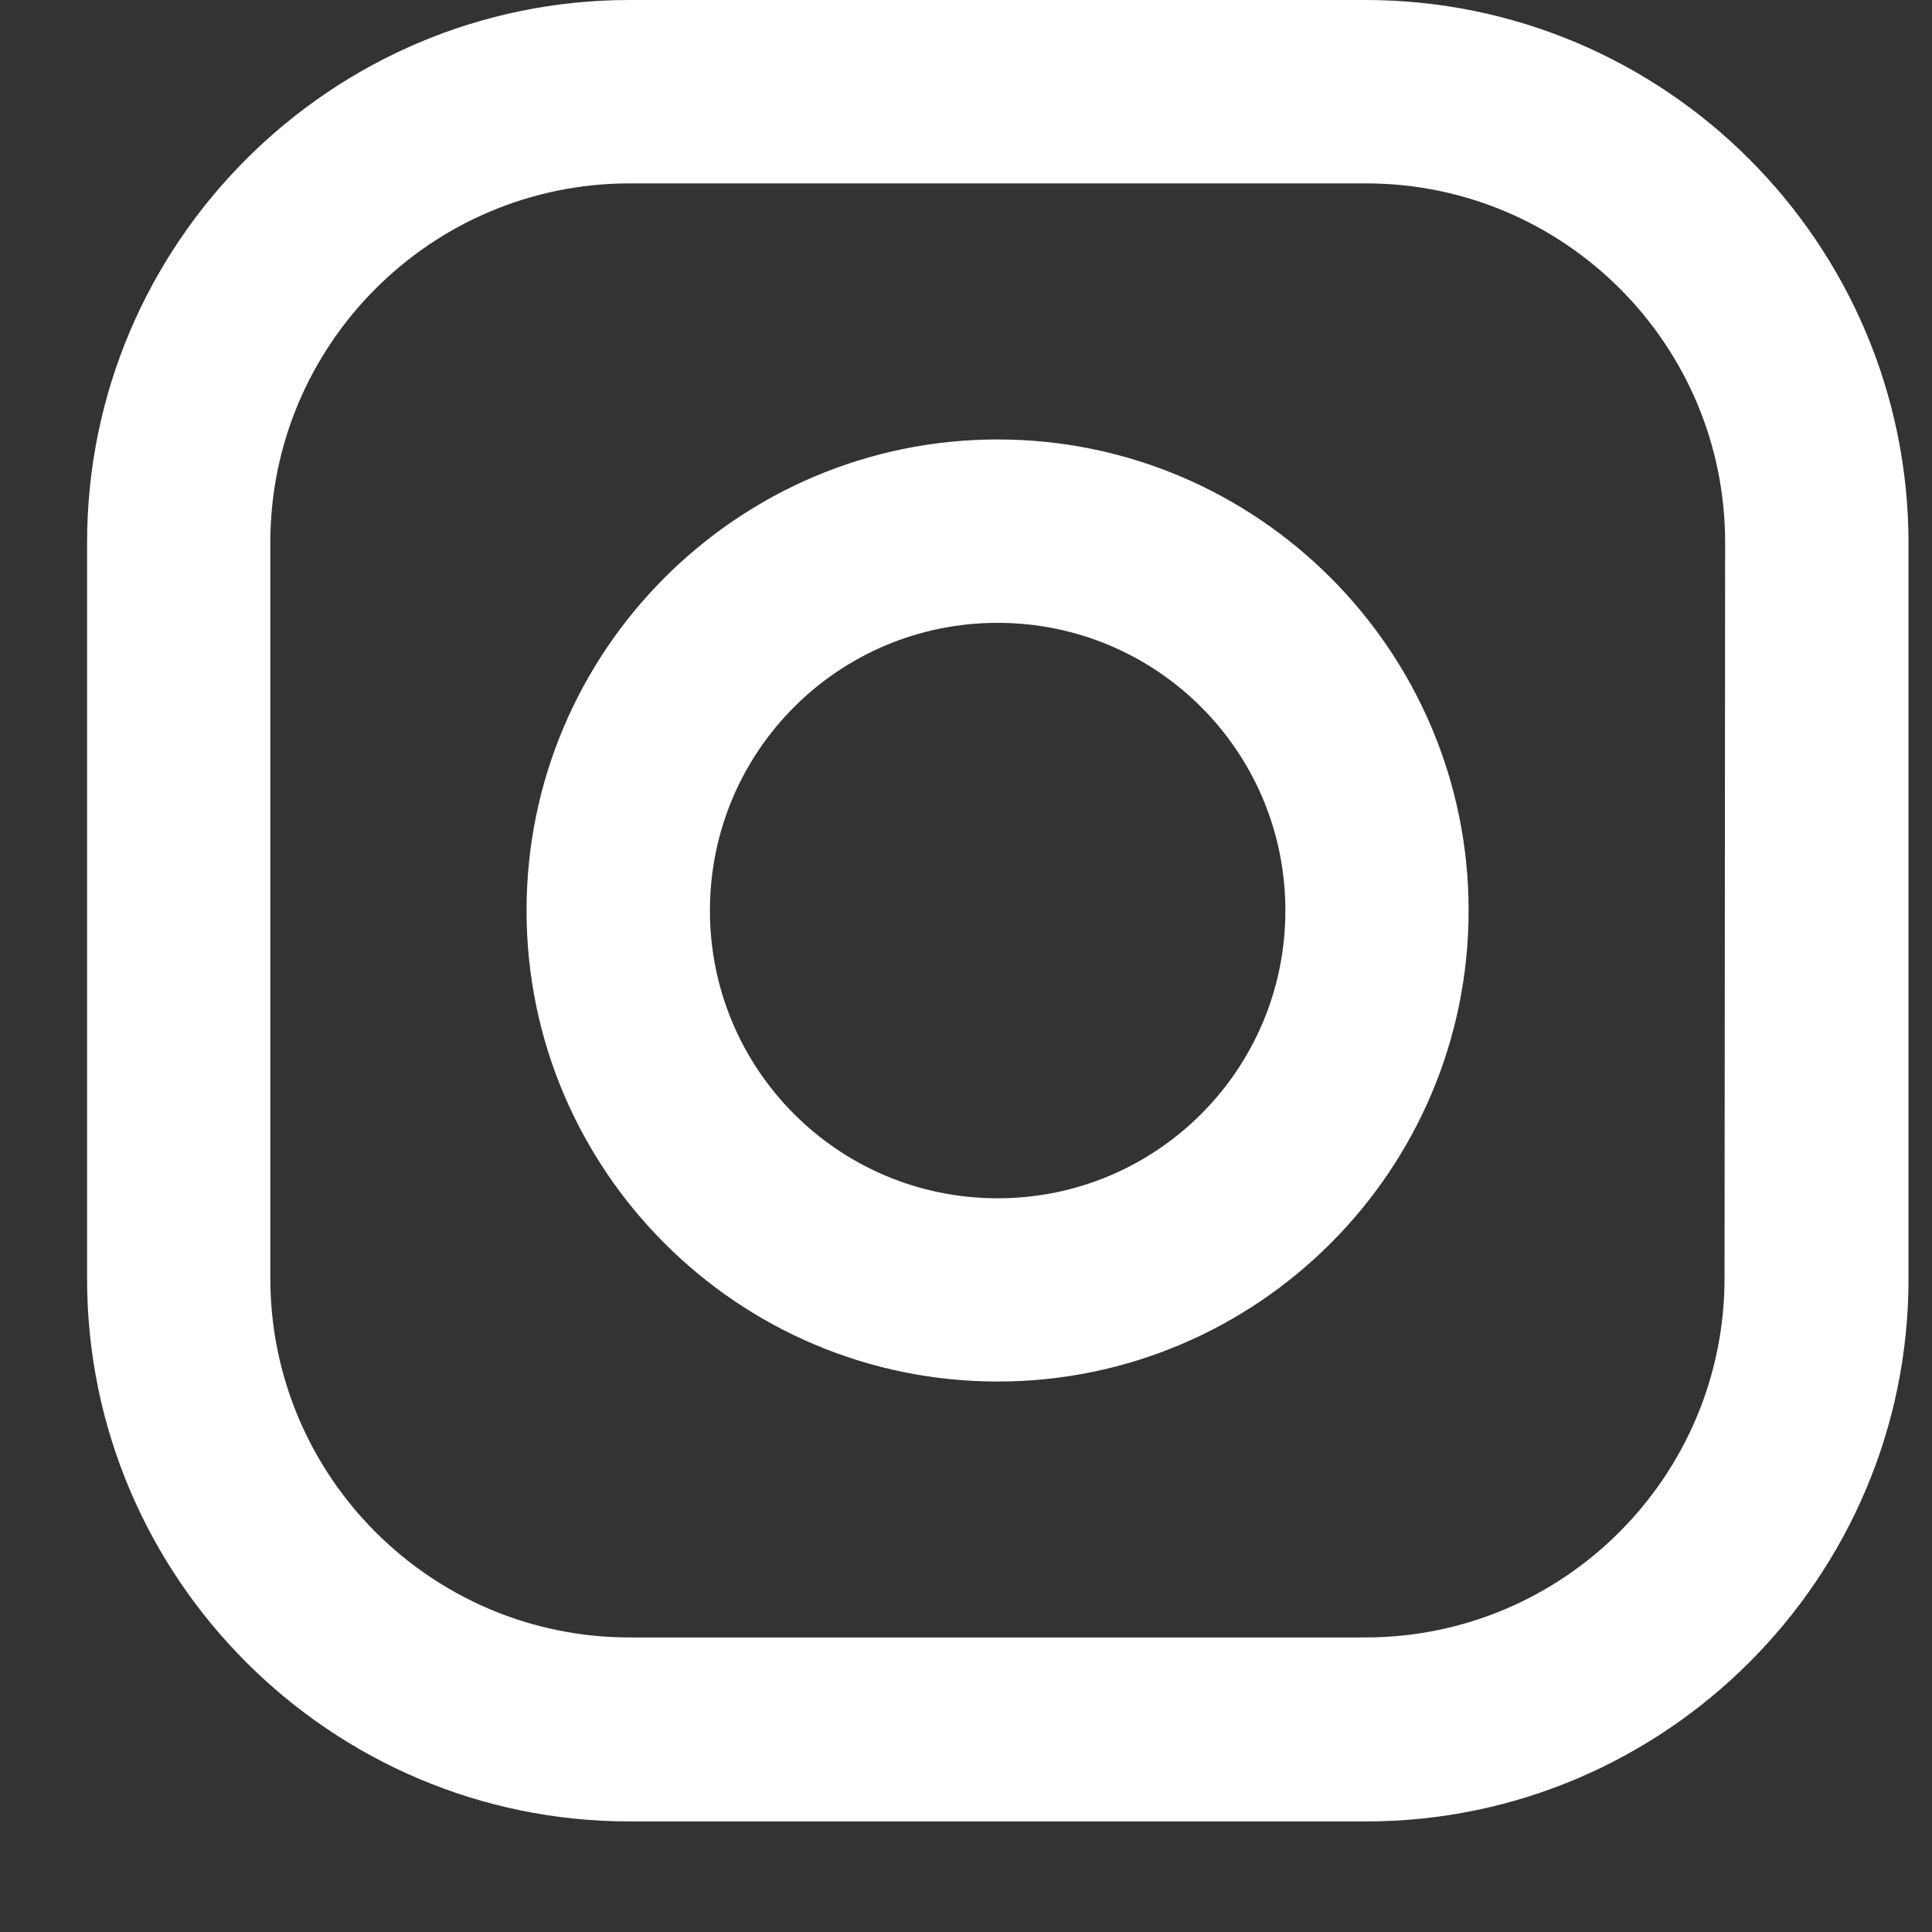
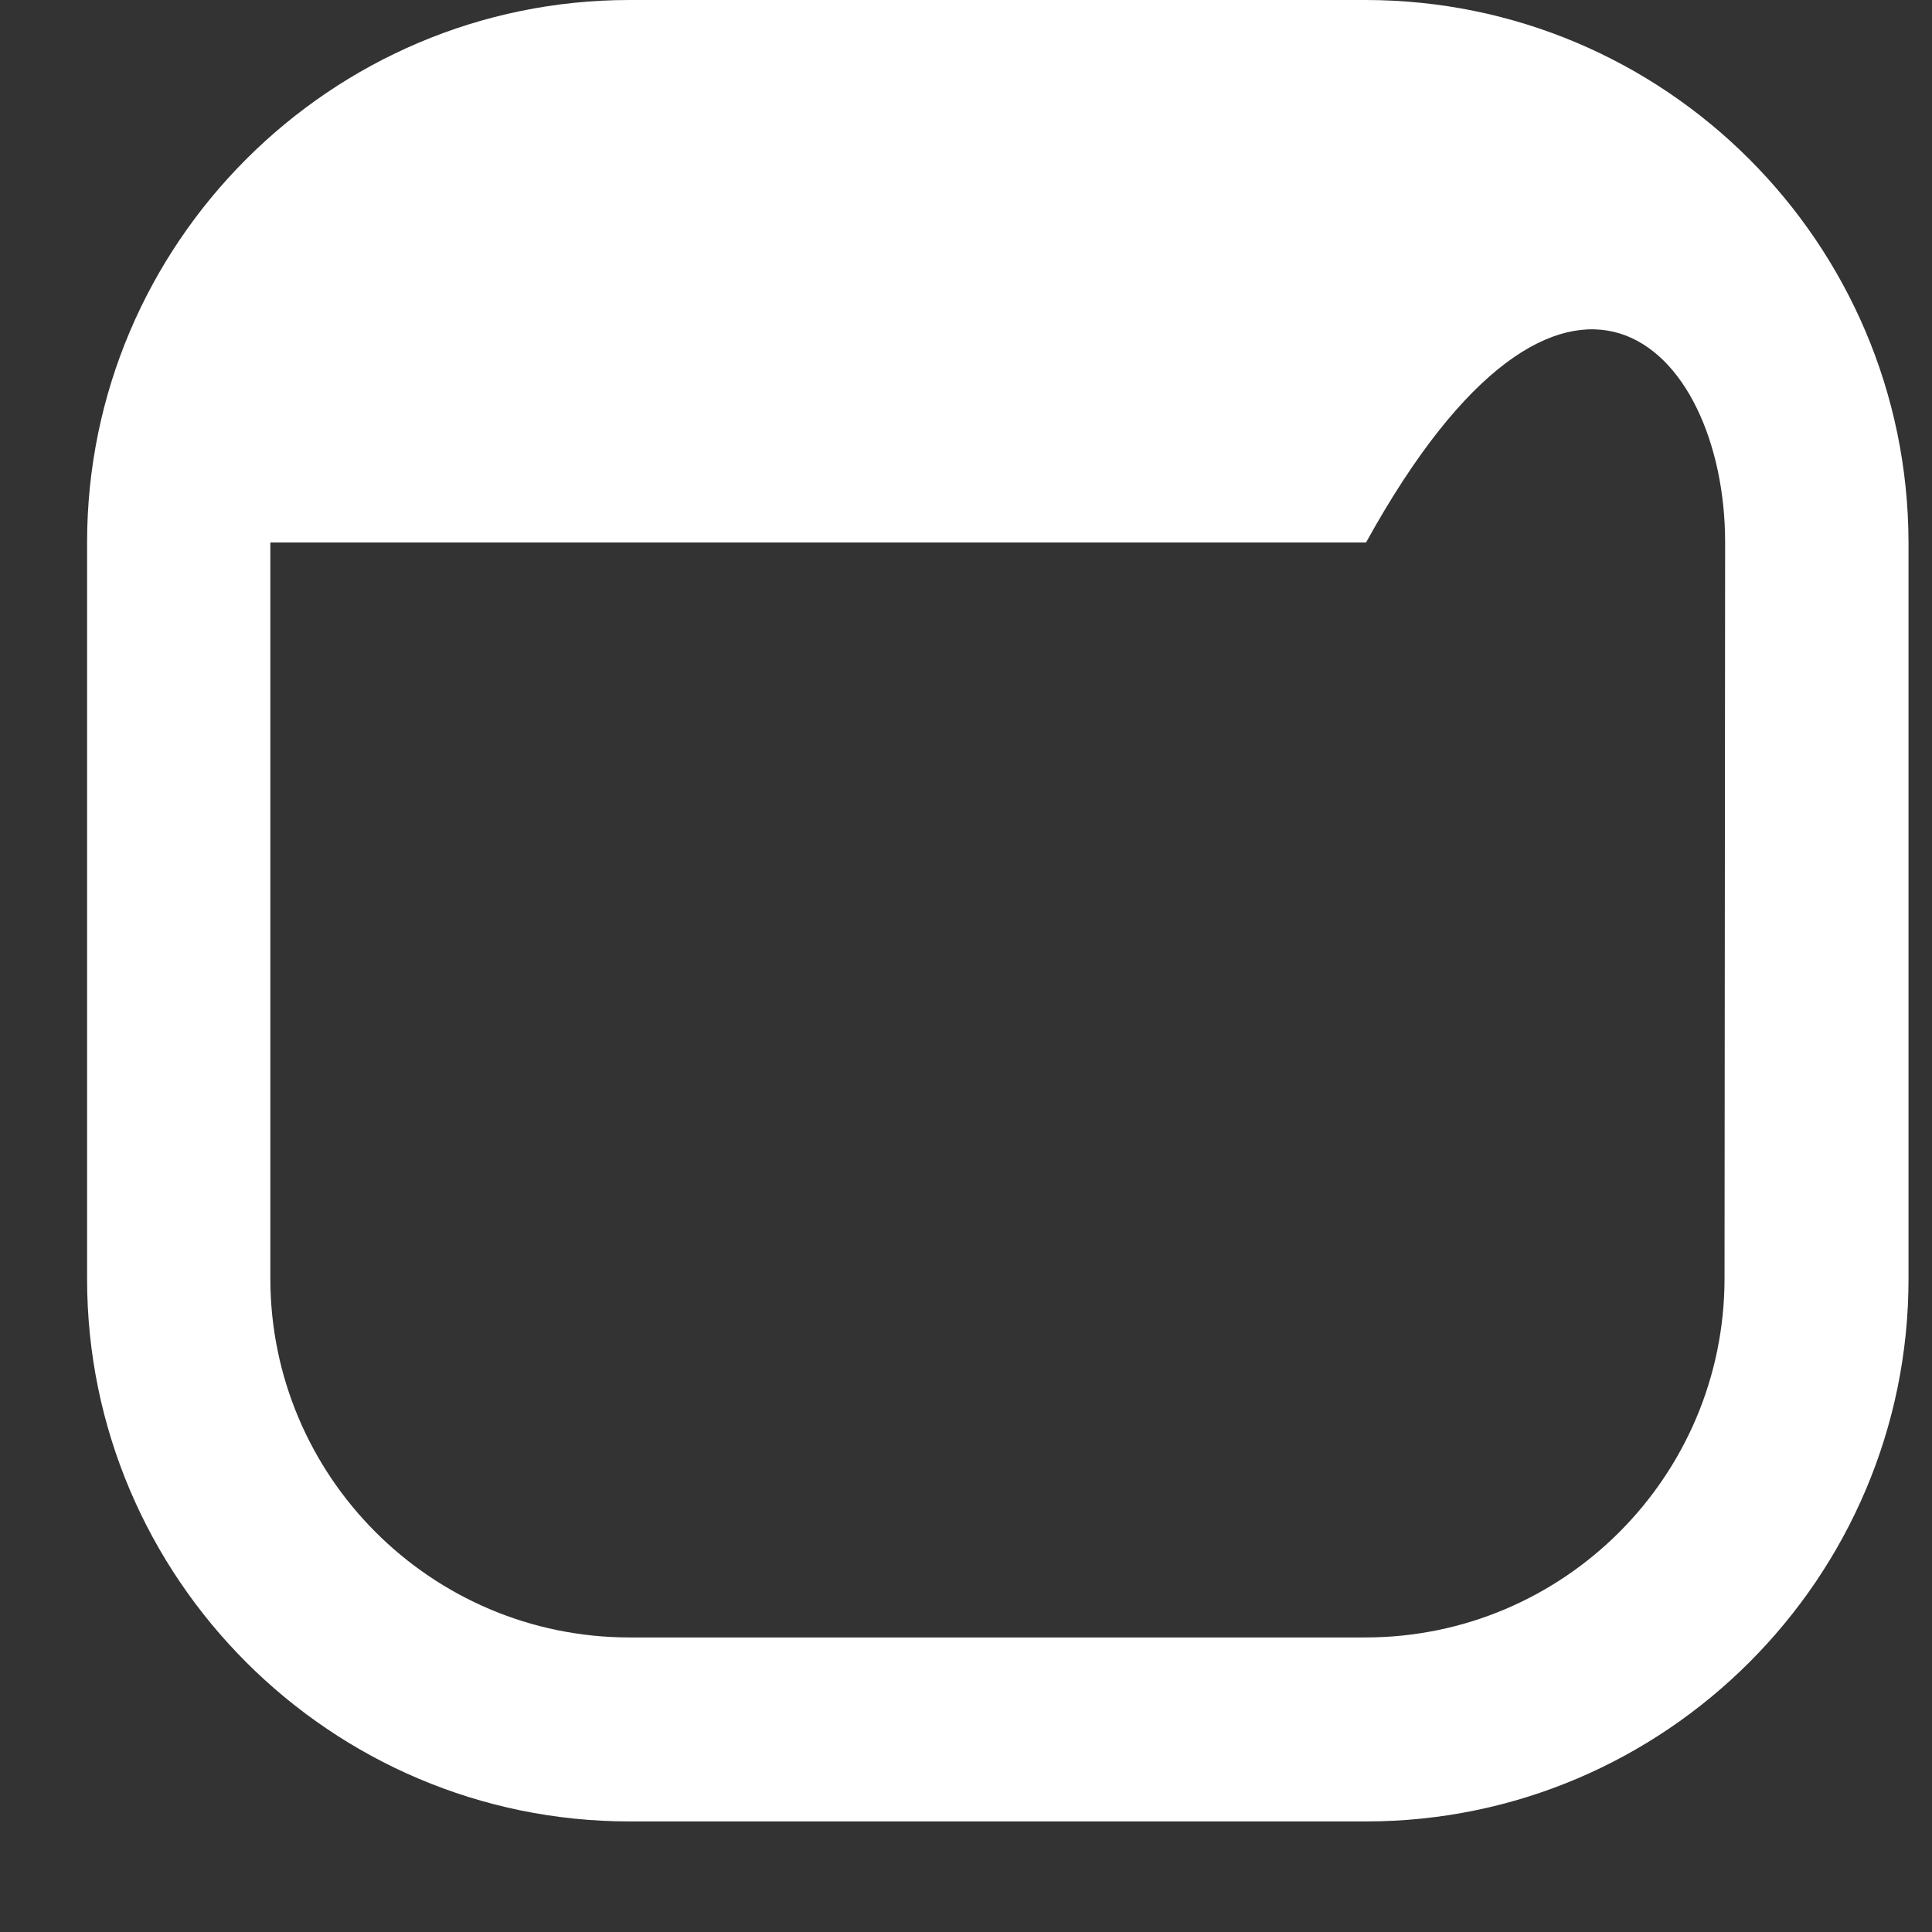
<svg xmlns="http://www.w3.org/2000/svg" width="13" height="13" viewBox="0 0 13 13" fill="none">
  <rect x="0" y="0" width="13" height="13" fill="#333333" stroke="none" />
-   <path d="M9.187 0H4.236C2.225 0 0.586 1.639 0.586 3.65V8.606C0.586 10.617 2.225 12.256 4.236 12.256H9.192C11.203 12.256 12.842 10.617 12.842 8.606V3.65C12.838 1.635 11.203 0 9.187 0ZM11.604 8.601C11.604 9.935 10.521 11.018 9.187 11.018H4.236C2.903 11.018 1.819 9.935 1.819 8.601V3.65C1.819 2.317 2.903 1.234 4.236 1.234H9.192C10.525 1.234 11.608 2.317 11.608 3.65L11.604 8.601Z" fill="white" />
-   <path d="M6.713 2.957C4.965 2.957 3.543 4.379 3.543 6.127C3.543 7.875 4.965 9.296 6.713 9.296C8.46 9.296 9.882 7.875 9.882 6.127C9.882 4.379 8.46 2.957 6.713 2.957ZM6.713 8.063C5.642 8.063 4.777 7.197 4.777 6.127C4.777 5.056 5.642 4.191 6.713 4.191C7.783 4.191 8.649 5.056 8.649 6.127C8.649 7.197 7.783 8.063 6.713 8.063Z" fill="white" />
+   <path d="M9.187 0H4.236C2.225 0 0.586 1.639 0.586 3.65V8.606C0.586 10.617 2.225 12.256 4.236 12.256H9.192C11.203 12.256 12.842 10.617 12.842 8.606V3.65C12.838 1.635 11.203 0 9.187 0ZM11.604 8.601C11.604 9.935 10.521 11.018 9.187 11.018H4.236C2.903 11.018 1.819 9.935 1.819 8.601V3.65H9.192C10.525 1.234 11.608 2.317 11.608 3.65L11.604 8.601Z" fill="white" />
</svg>